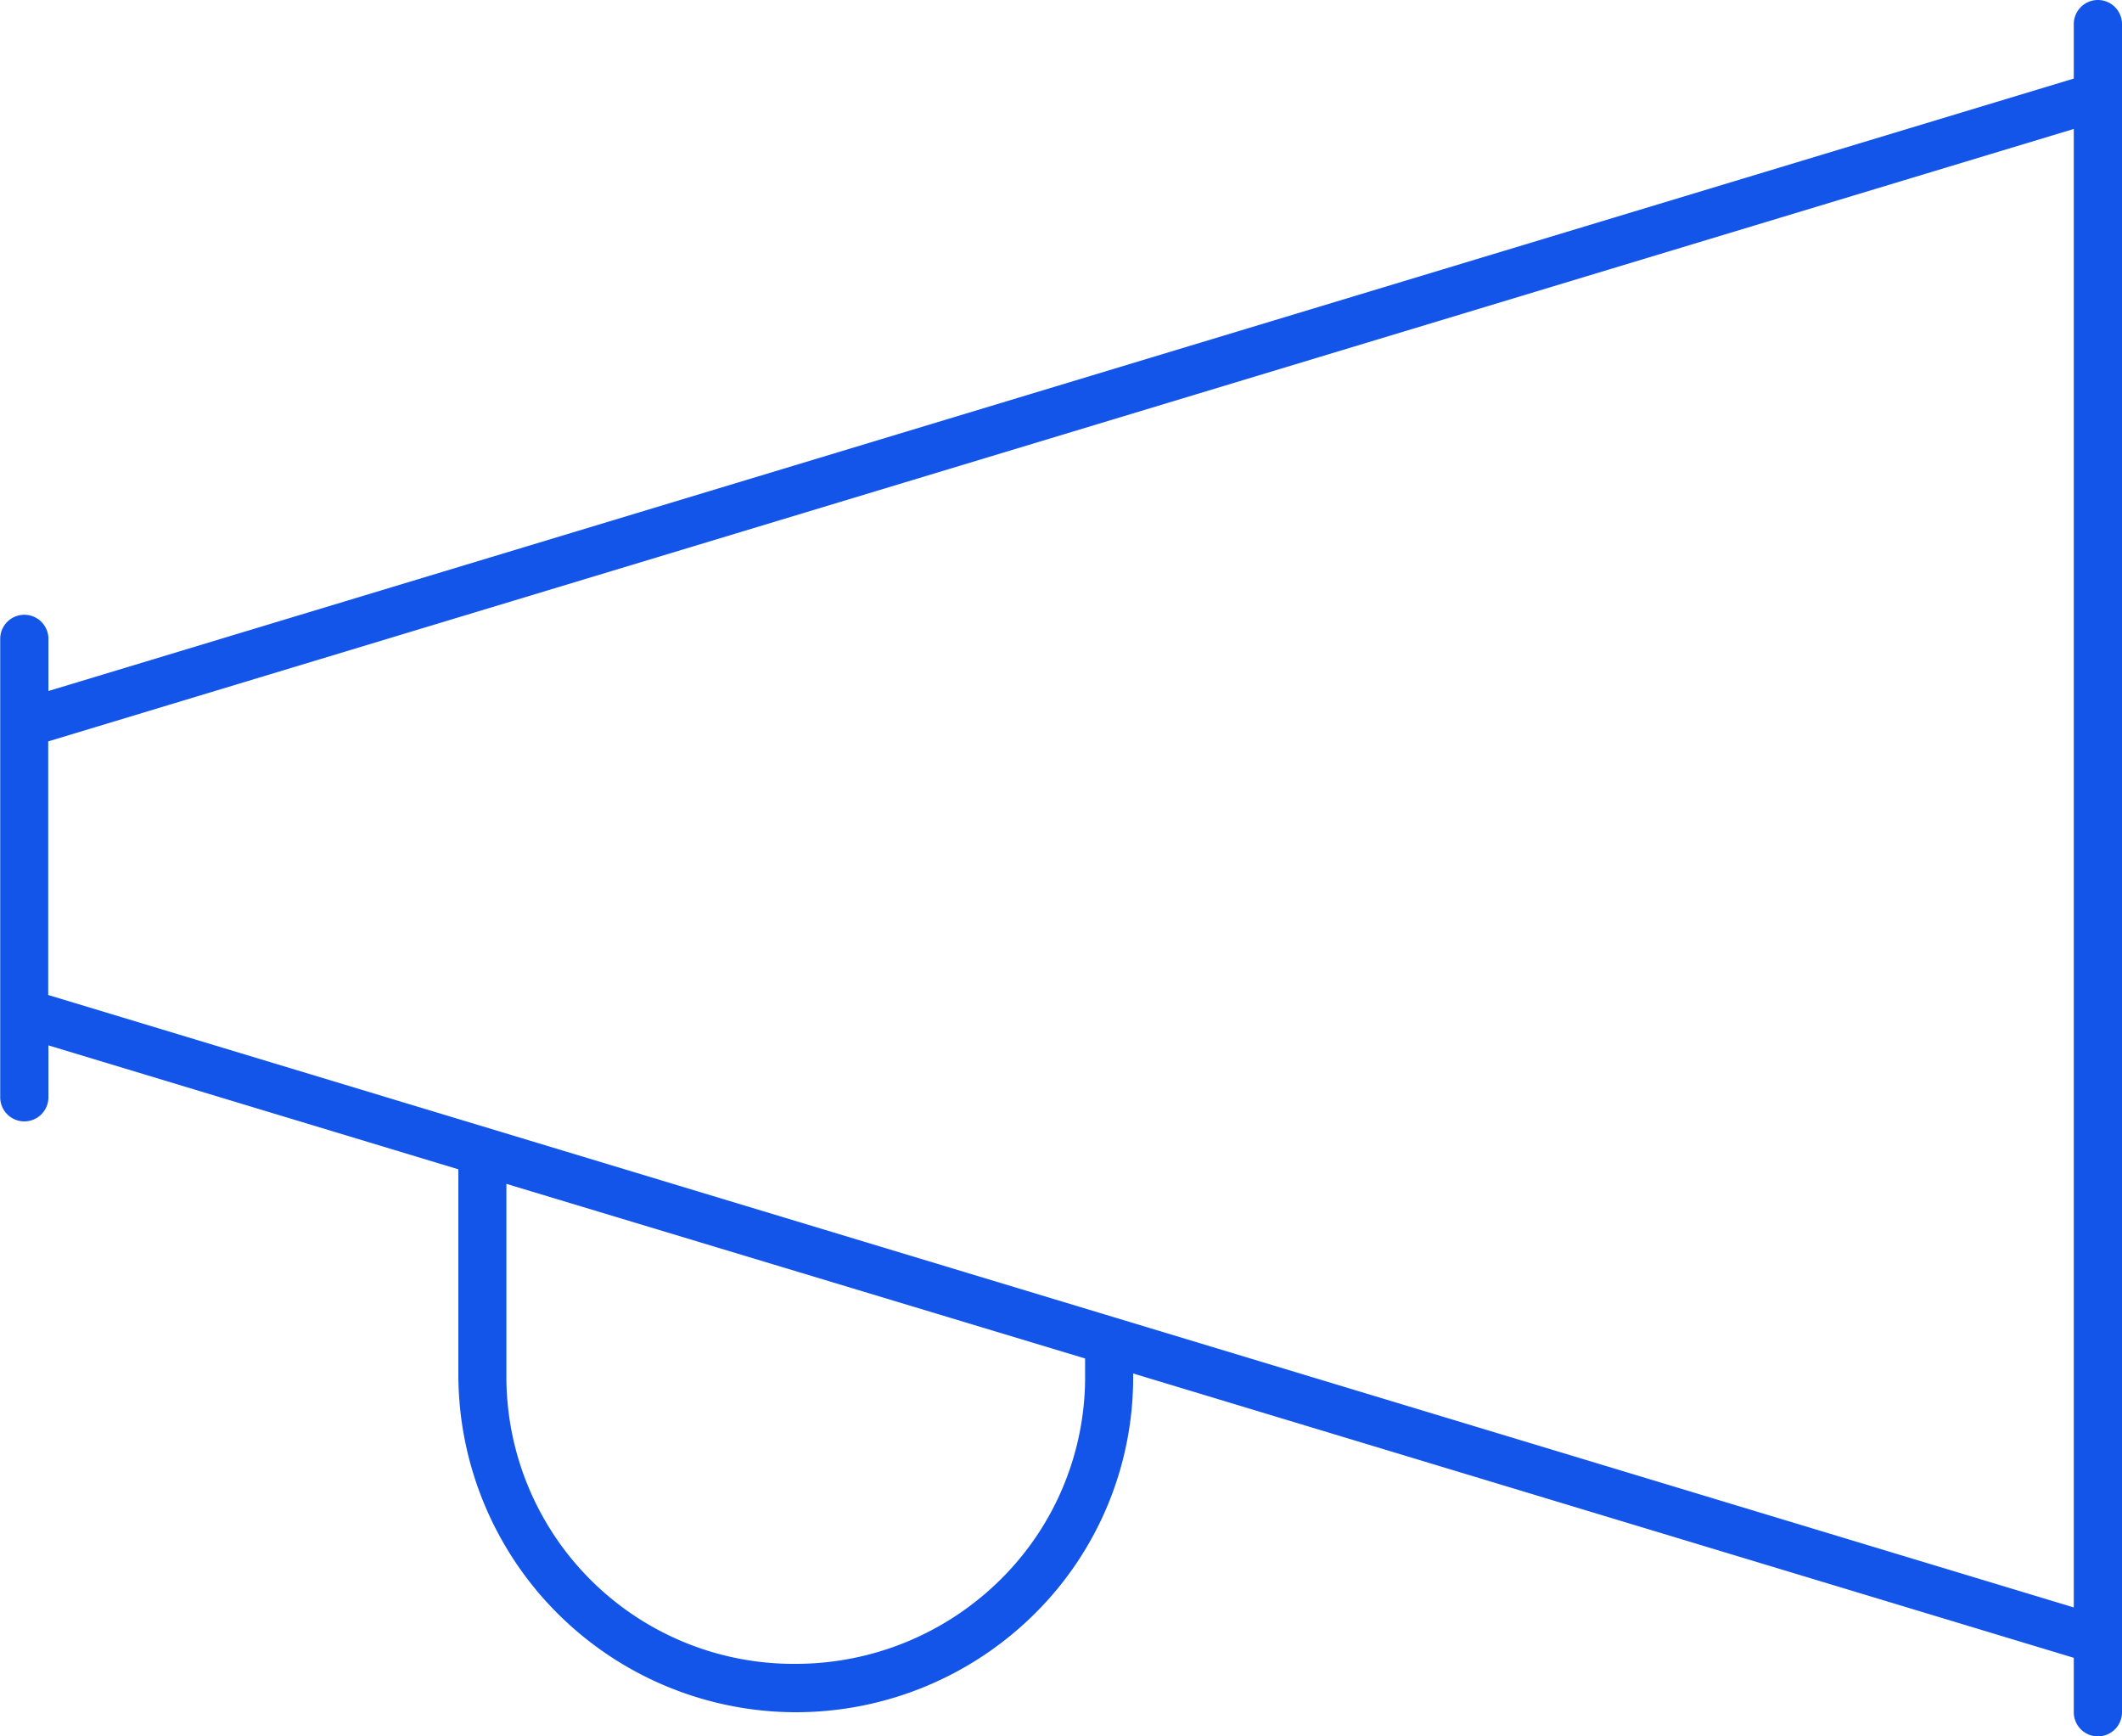
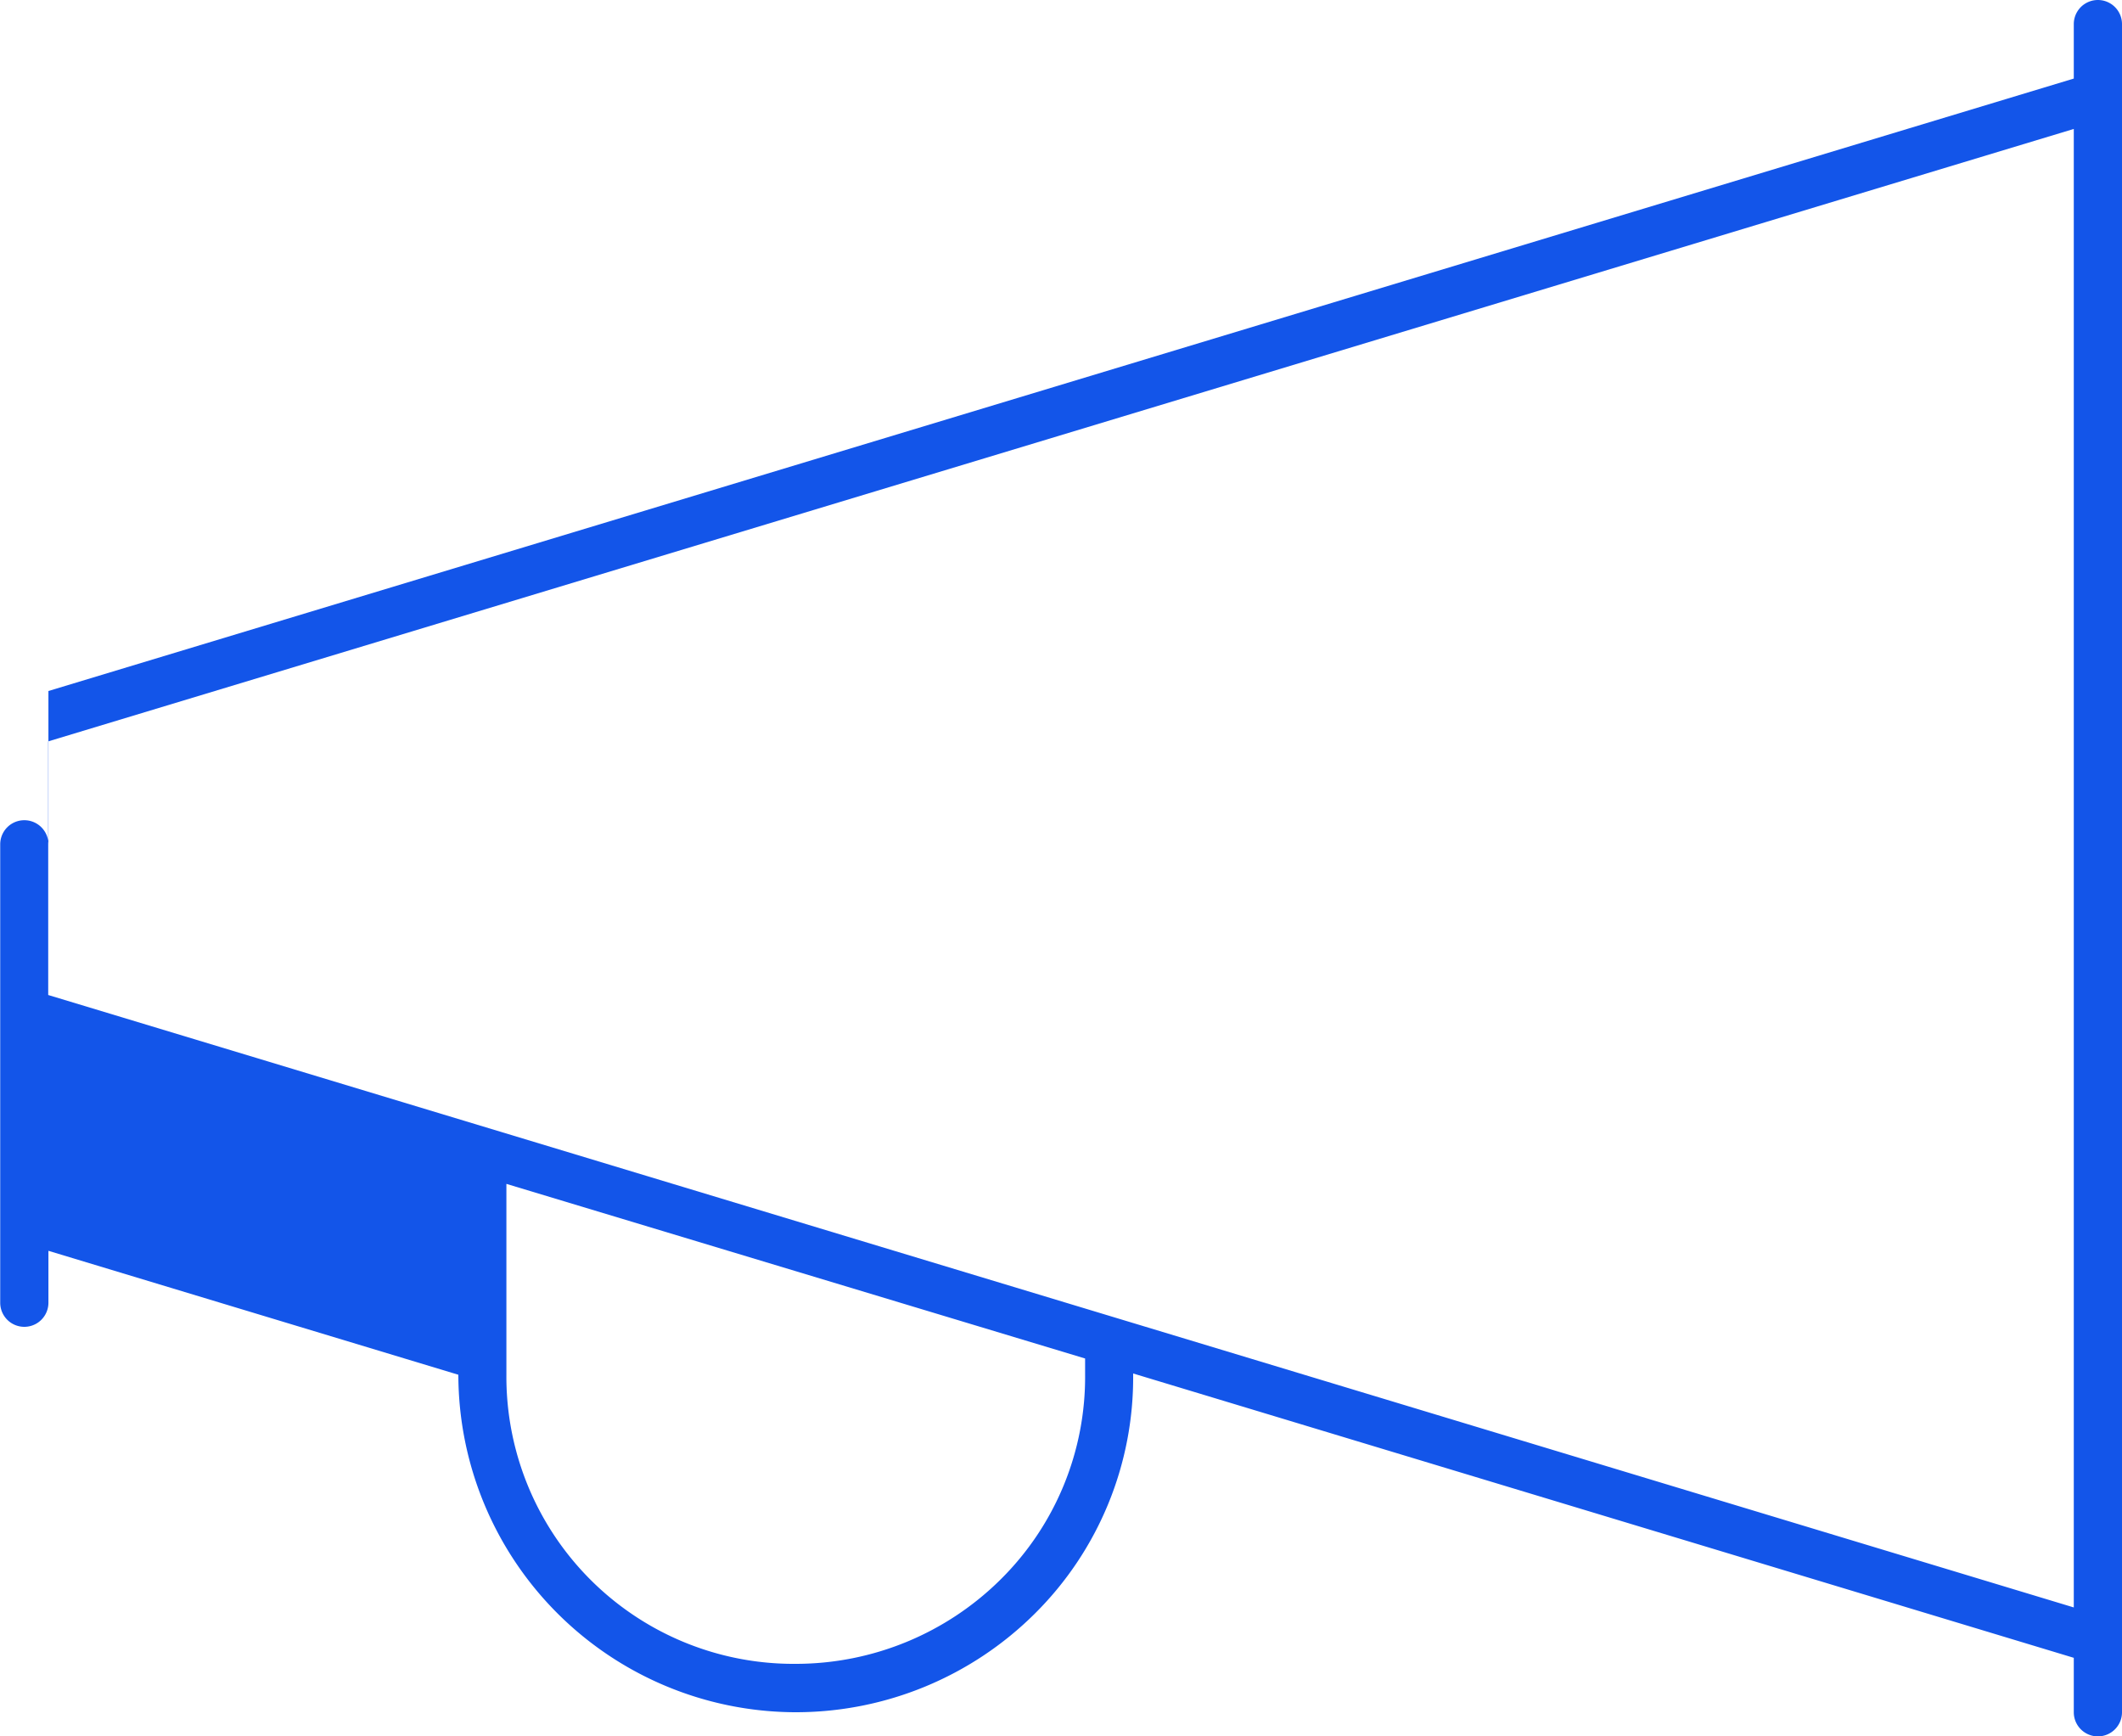
<svg xmlns="http://www.w3.org/2000/svg" width="50" height="40.909" viewBox="0 0 50 40.909">
-   <path id="Announcement" d="M51.432,46.909a.568.568,0,0,1-.568-.568V45.058L28.7,38.359v.027a7.834,7.834,0,0,1-2.313,5.627,7.986,7.986,0,0,1-5.639,2.327h-.037A7.964,7.964,0,0,1,12.8,38.389v-4.84l-9.659-2.92v1.223a.568.568,0,1,1-1.136,0v-10.8a.568.568,0,1,1,1.136,0V22.28L50.864,7.851V6.568a.568.568,0,1,1,1.136,0V46.341A.568.568,0,0,1,51.432,46.909Zm-37.5-13.017v4.494A6.766,6.766,0,0,0,20.747,45.2a6.854,6.854,0,0,0,4.842-2,6.71,6.71,0,0,0,1.979-4.82v-.374Zm-10.8-4.451L50.864,43.871V9.038L3.136,23.467v5.975Z" transform="translate(-2 -6)" fill="#1355e9" />
+   <path id="Announcement" d="M51.432,46.909a.568.568,0,0,1-.568-.568V45.058L28.7,38.359v.027a7.834,7.834,0,0,1-2.313,5.627,7.986,7.986,0,0,1-5.639,2.327h-.037A7.964,7.964,0,0,1,12.8,38.389l-9.659-2.92v1.223a.568.568,0,1,1-1.136,0v-10.8a.568.568,0,1,1,1.136,0V22.28L50.864,7.851V6.568a.568.568,0,1,1,1.136,0V46.341A.568.568,0,0,1,51.432,46.909Zm-37.5-13.017v4.494A6.766,6.766,0,0,0,20.747,45.2a6.854,6.854,0,0,0,4.842-2,6.71,6.71,0,0,0,1.979-4.82v-.374Zm-10.8-4.451L50.864,43.871V9.038L3.136,23.467v5.975Z" transform="translate(-2 -6)" fill="#1355e9" />
</svg>